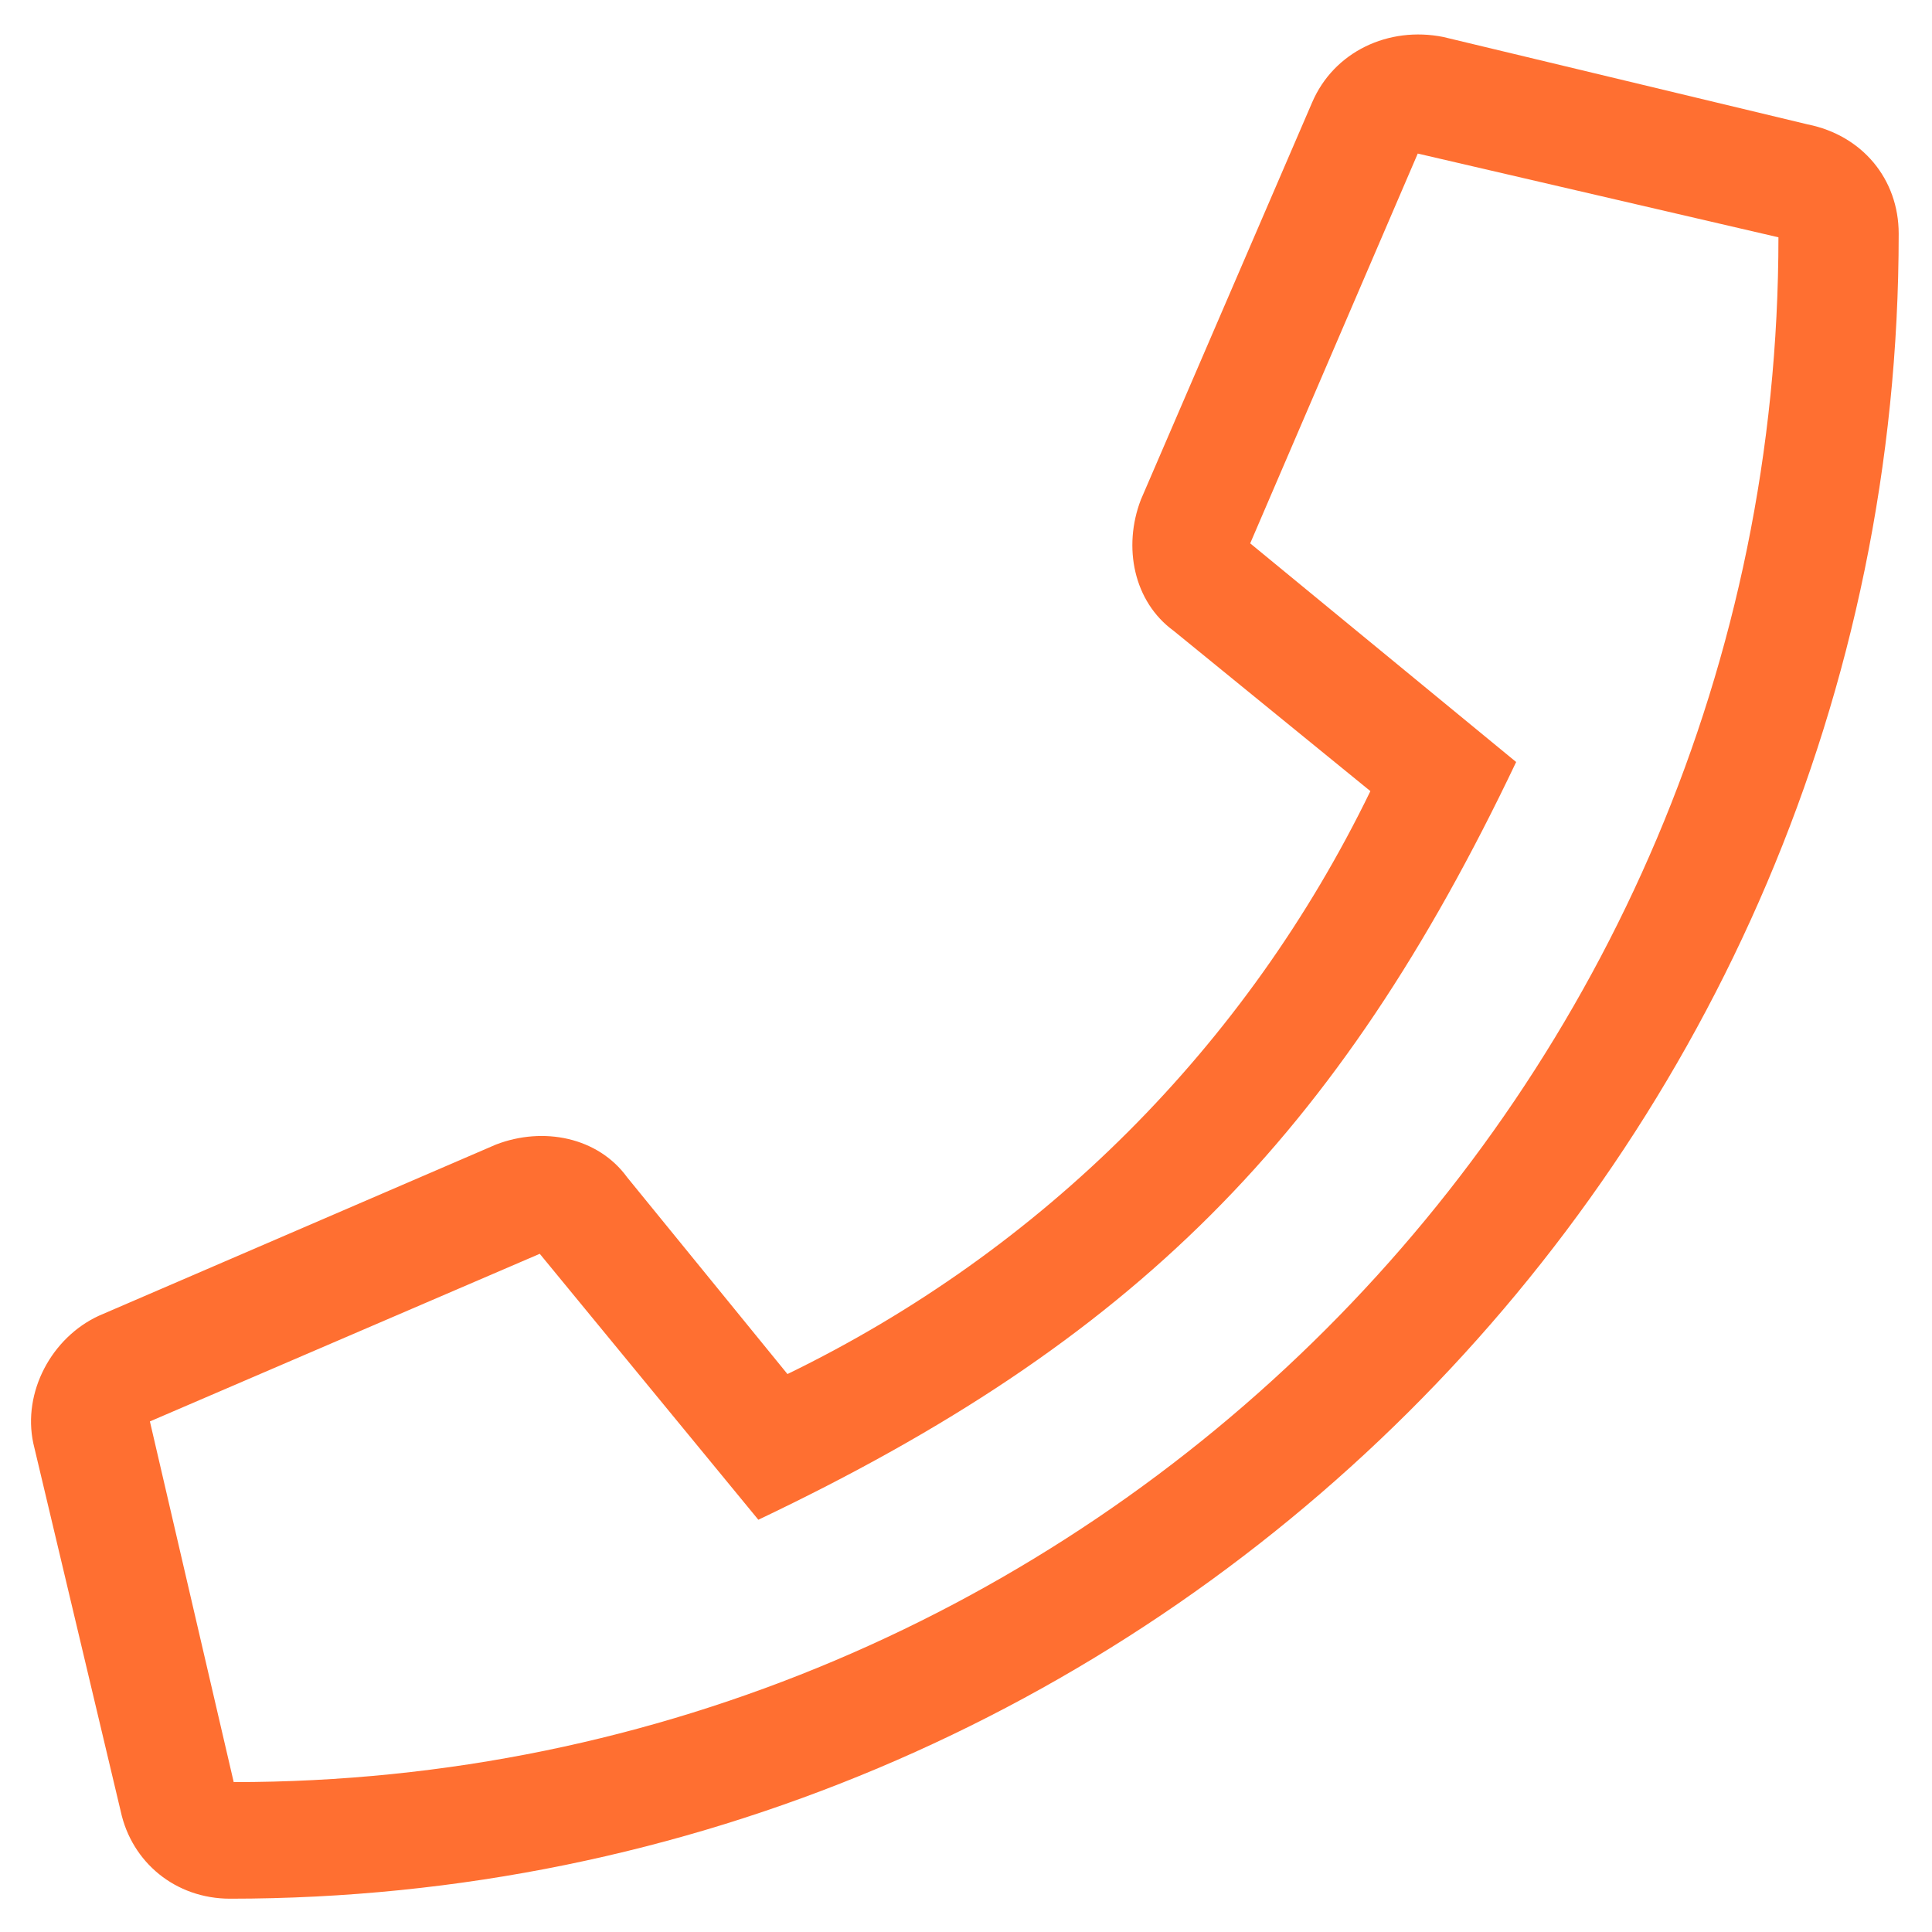
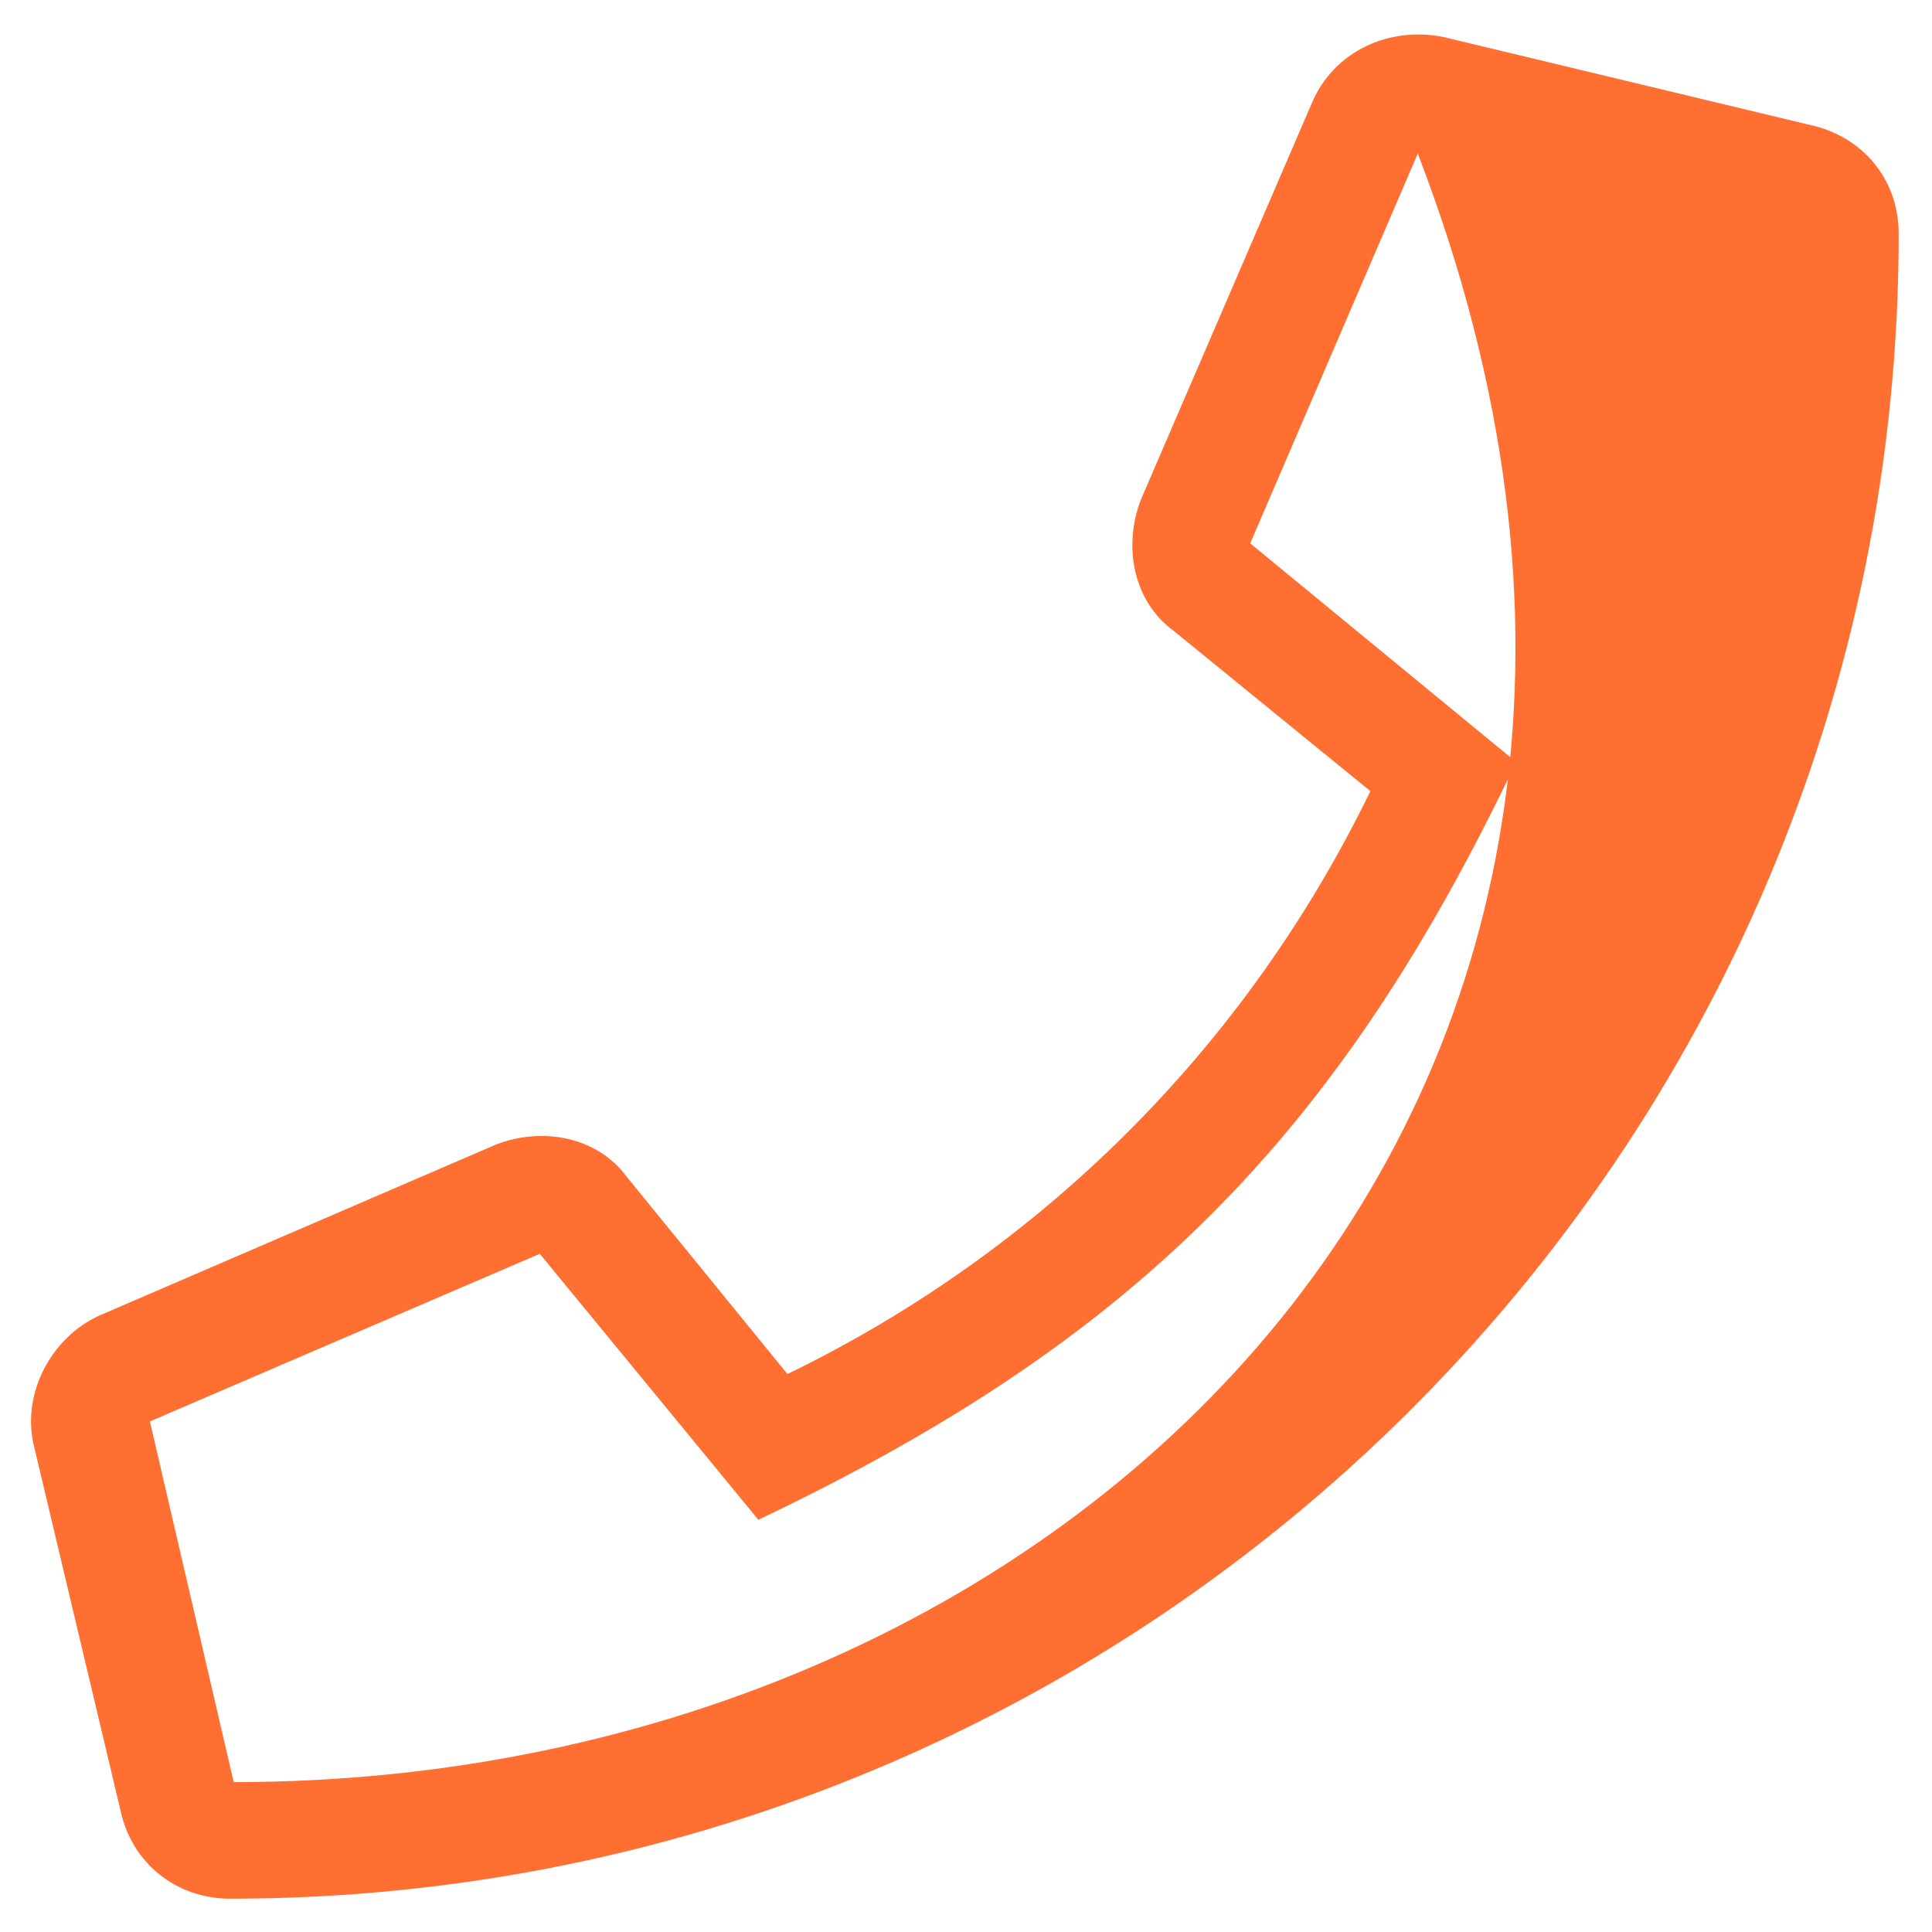
<svg xmlns="http://www.w3.org/2000/svg" width="29" height="29" viewBox="0 0 29 29" fill="none">
-   <path d="M27.133 1.867L21.664 0.555C20.844 0.391 20.023 0.773 19.695 1.539L17.125 7.5C16.852 8.211 17.016 9.031 17.617 9.469L20.57 11.875C18.711 15.703 15.648 18.766 11.82 20.625L9.414 17.672C8.977 17.07 8.156 16.906 7.445 17.18L1.484 19.75C0.773 20.078 0.336 20.898 0.5 21.664L1.812 27.188C1.977 27.953 2.633 28.5 3.453 28.5C17.234 28.5 28.5 17.344 28.5 3.508C28.5 2.688 27.953 2.031 27.133 1.867ZM3.508 26.75L2.25 21.336L8.102 18.82L11.383 22.812C17.016 20.133 20.078 17.07 22.758 11.438L18.766 8.156L21.281 2.305L26.695 3.562C26.695 16.359 16.305 26.75 3.508 26.75Z" fill="#FF6F31" />
+   <path d="M27.133 1.867L21.664 0.555C20.844 0.391 20.023 0.773 19.695 1.539L17.125 7.5C16.852 8.211 17.016 9.031 17.617 9.469L20.57 11.875C18.711 15.703 15.648 18.766 11.82 20.625L9.414 17.672C8.977 17.07 8.156 16.906 7.445 17.18L1.484 19.75C0.773 20.078 0.336 20.898 0.5 21.664L1.812 27.188C1.977 27.953 2.633 28.5 3.453 28.5C17.234 28.5 28.5 17.344 28.5 3.508C28.5 2.688 27.953 2.031 27.133 1.867ZM3.508 26.75L2.25 21.336L8.102 18.82L11.383 22.812C17.016 20.133 20.078 17.07 22.758 11.438L18.766 8.156L21.281 2.305C26.695 16.359 16.305 26.75 3.508 26.75Z" fill="#FF6F31" />
</svg>